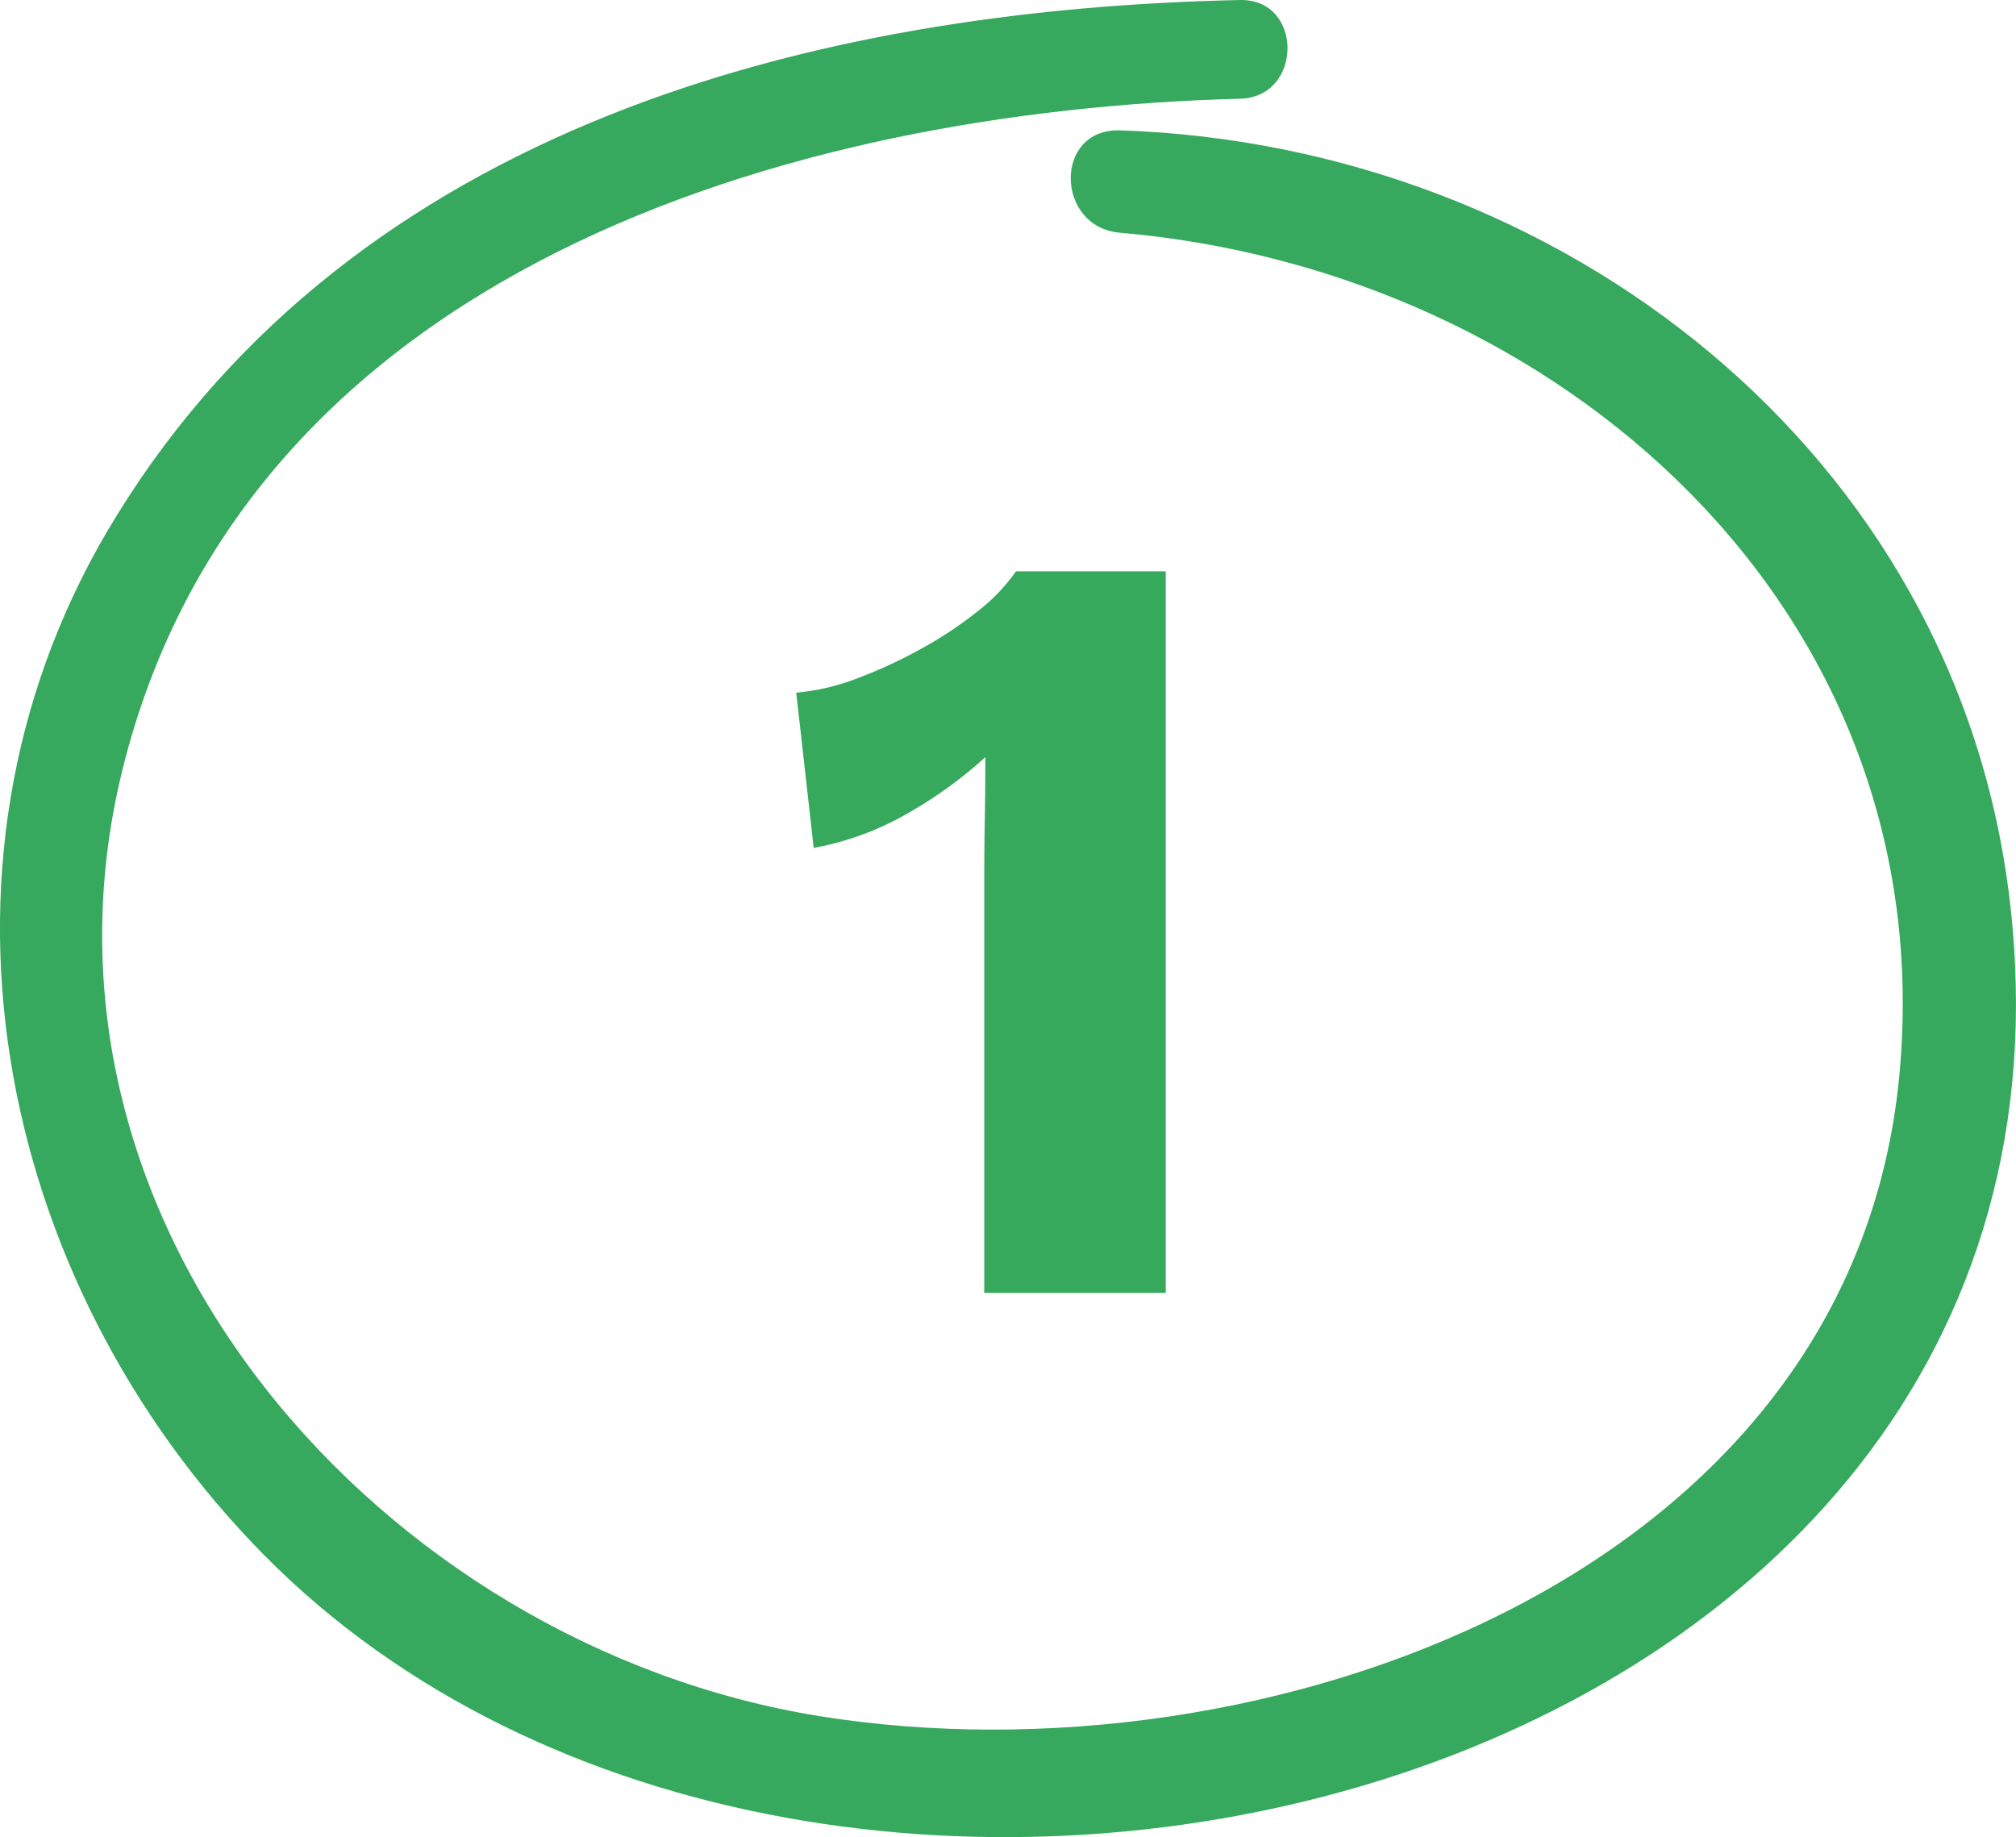
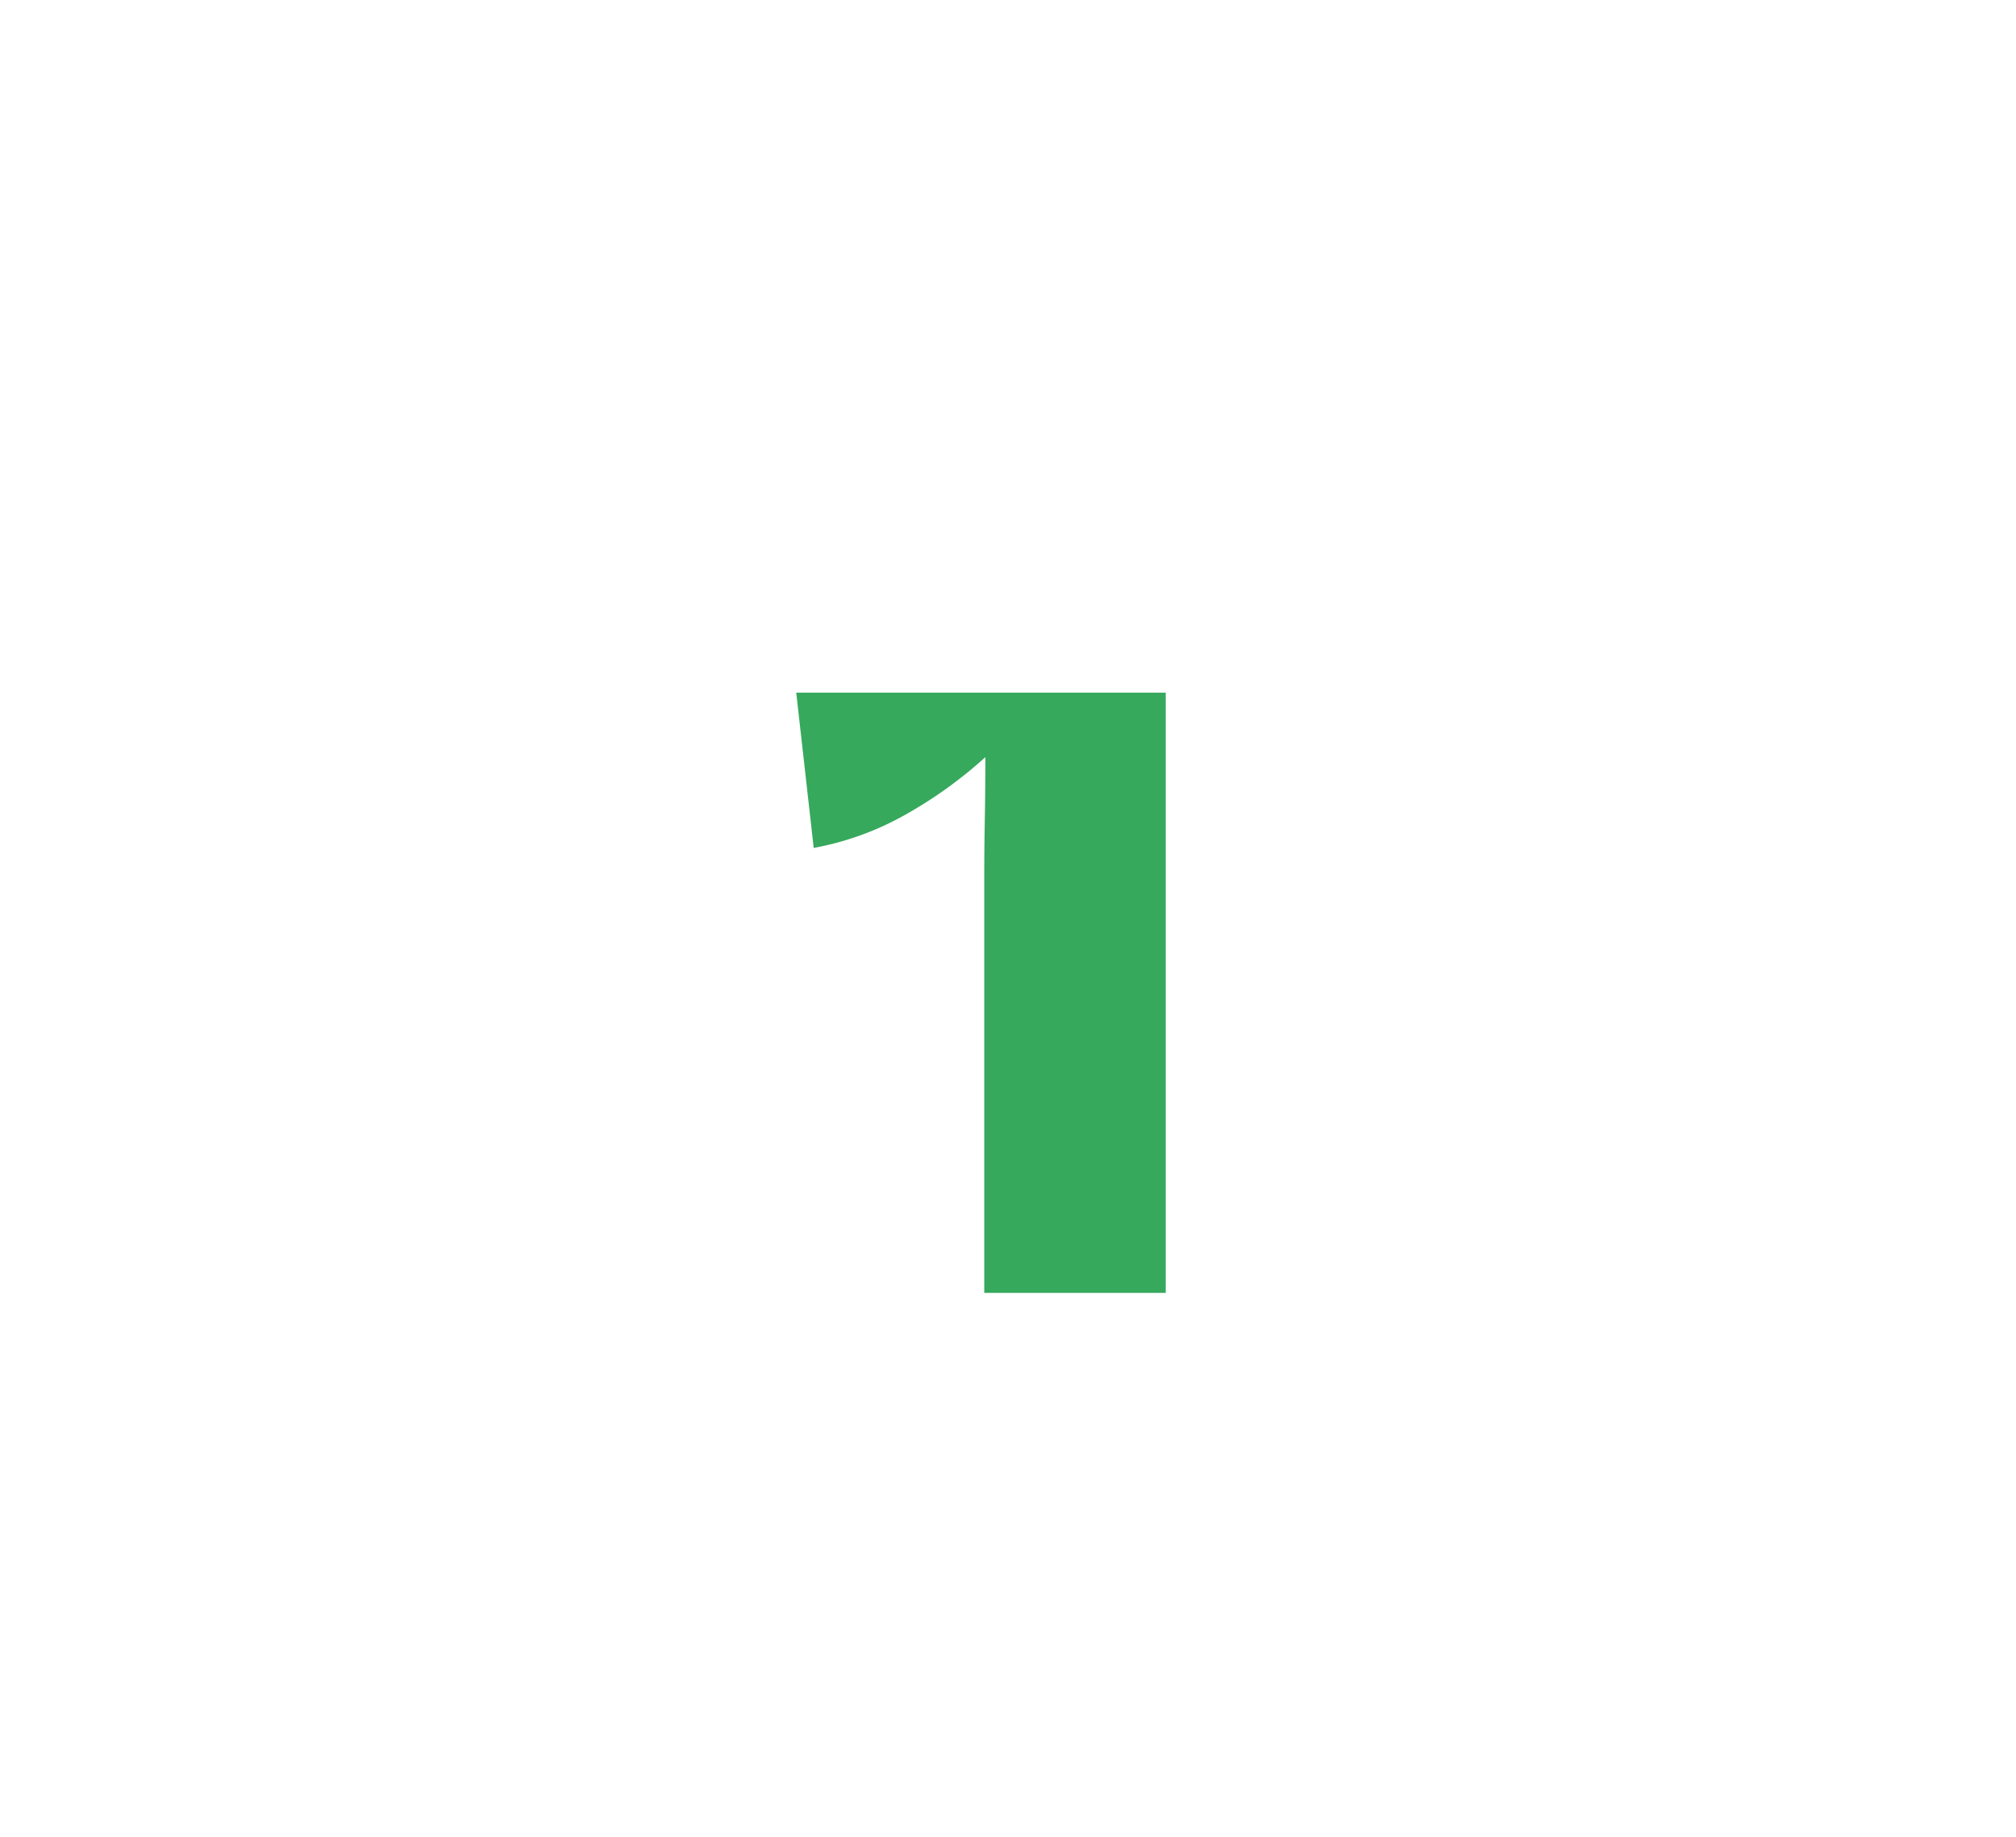
<svg xmlns="http://www.w3.org/2000/svg" width="339.279" height="309.172" viewBox="0 0 339.279 309.172">
  <g transform="translate(-472.5 4715.586)">
-     <path d="M35.144,0V-69.92q0-4.784.092-9.844t.092-10.4A73.329,73.329,0,0,1,21.9-80.5,49.343,49.343,0,0,1,6.44-74.888L3.5-101.016a37.63,37.63,0,0,0,10.212-2.392,80.511,80.511,0,0,0,10.764-4.968,66.412,66.412,0,0,0,9.568-6.348,30.967,30.967,0,0,0,6.44-6.716H65.688V0Z" transform="translate(603 -4498)" fill="#37a95d" />
-     <path d="M345.6,177.956c-72.127,1.538-148.781,21.537-189,86.675-35.162,56.7-21.009,128.65,24.745,175.021,93.62,94.763,311.495,42.327,293.826-109.882-8.791-75.731-75.819-127.464-149.792-129.881-11.209-.308-10.857,16.307,0,17.229,73.885,6.372,138.408,63.424,131.2,141.573-7.866,84.961-107.461,119.992-181.7,108.08-73.314-11.779-136.254-82.192-117.4-159.11,20.657-84.082,112.036-111.113,188.119-113.091,10.636-.263,10.681-16.834,0-16.614Z" transform="translate(335.59 -4893.54)" fill="#37a95e" />
+     <path d="M35.144,0V-69.92q0-4.784.092-9.844t.092-10.4A73.329,73.329,0,0,1,21.9-80.5,49.343,49.343,0,0,1,6.44-74.888L3.5-101.016H65.688V0Z" transform="translate(603 -4498)" fill="#37a95d" />
  </g>
</svg>